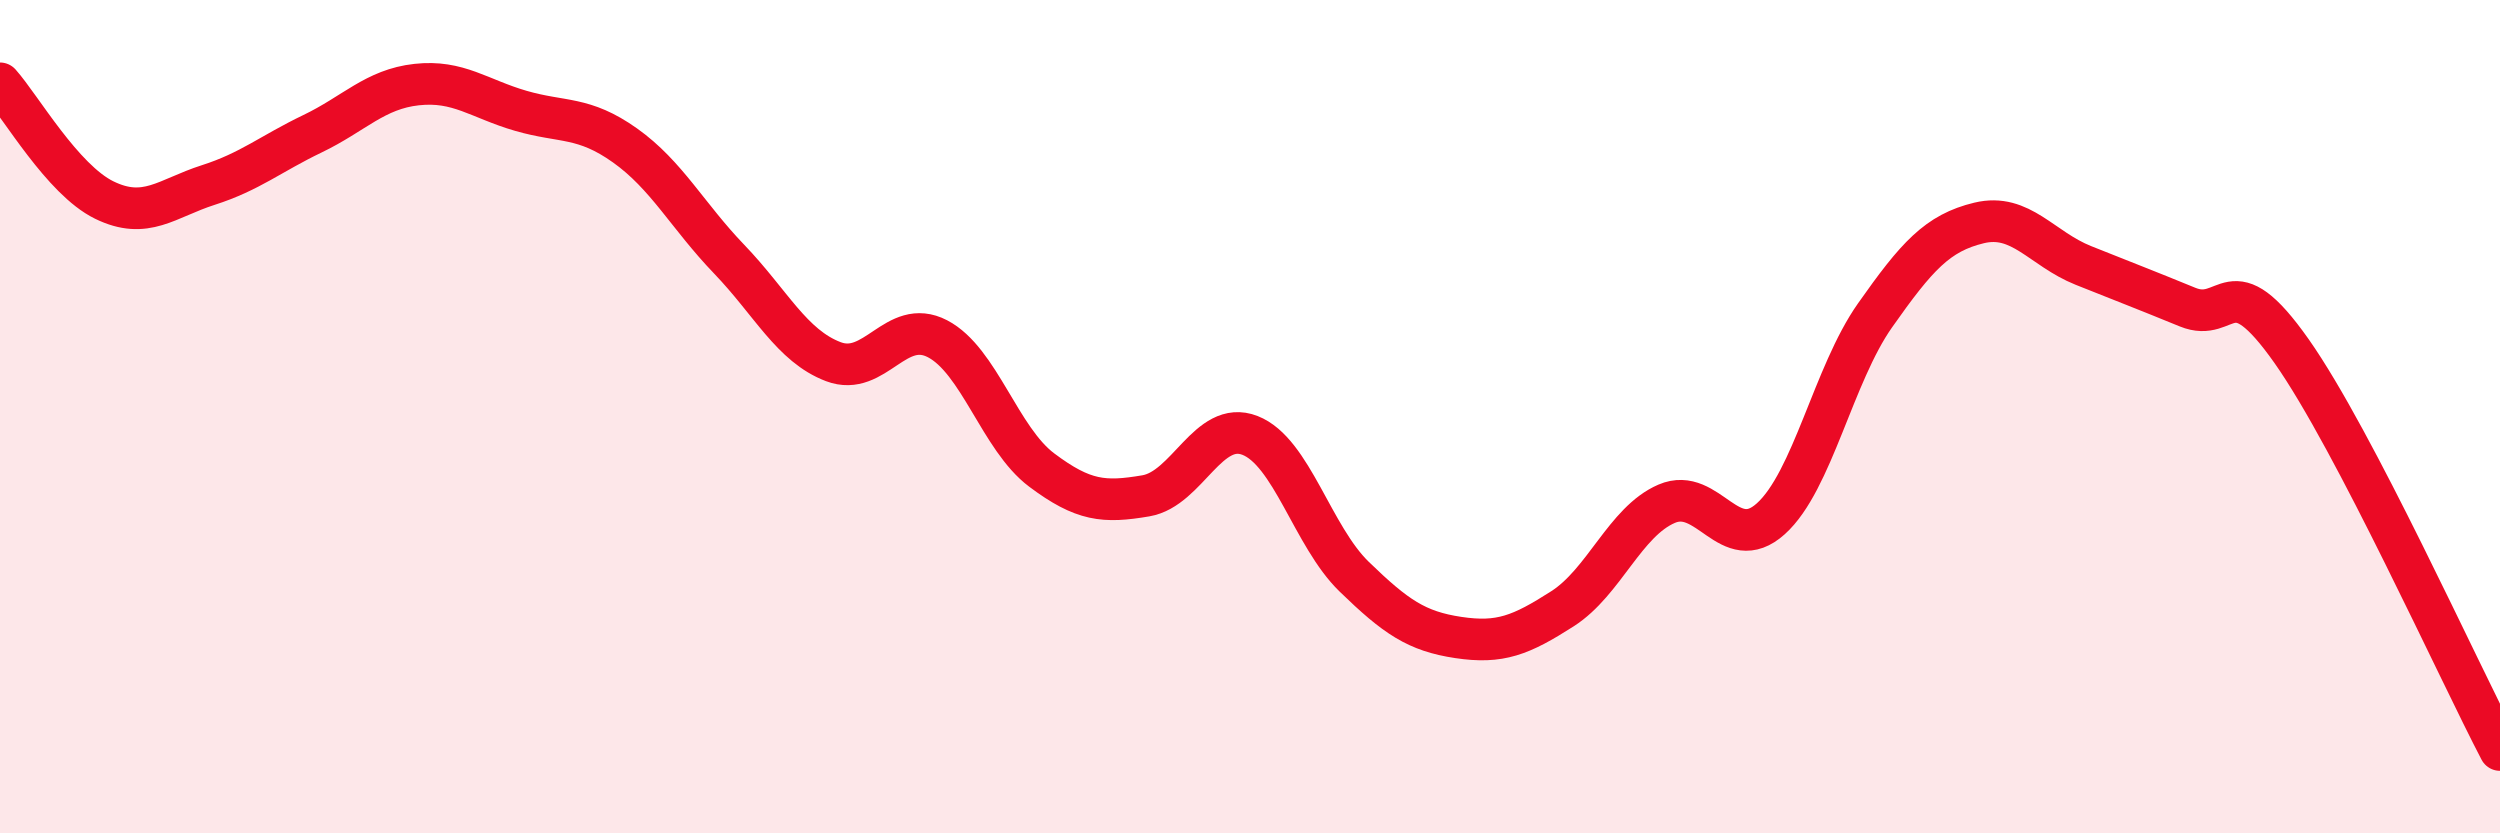
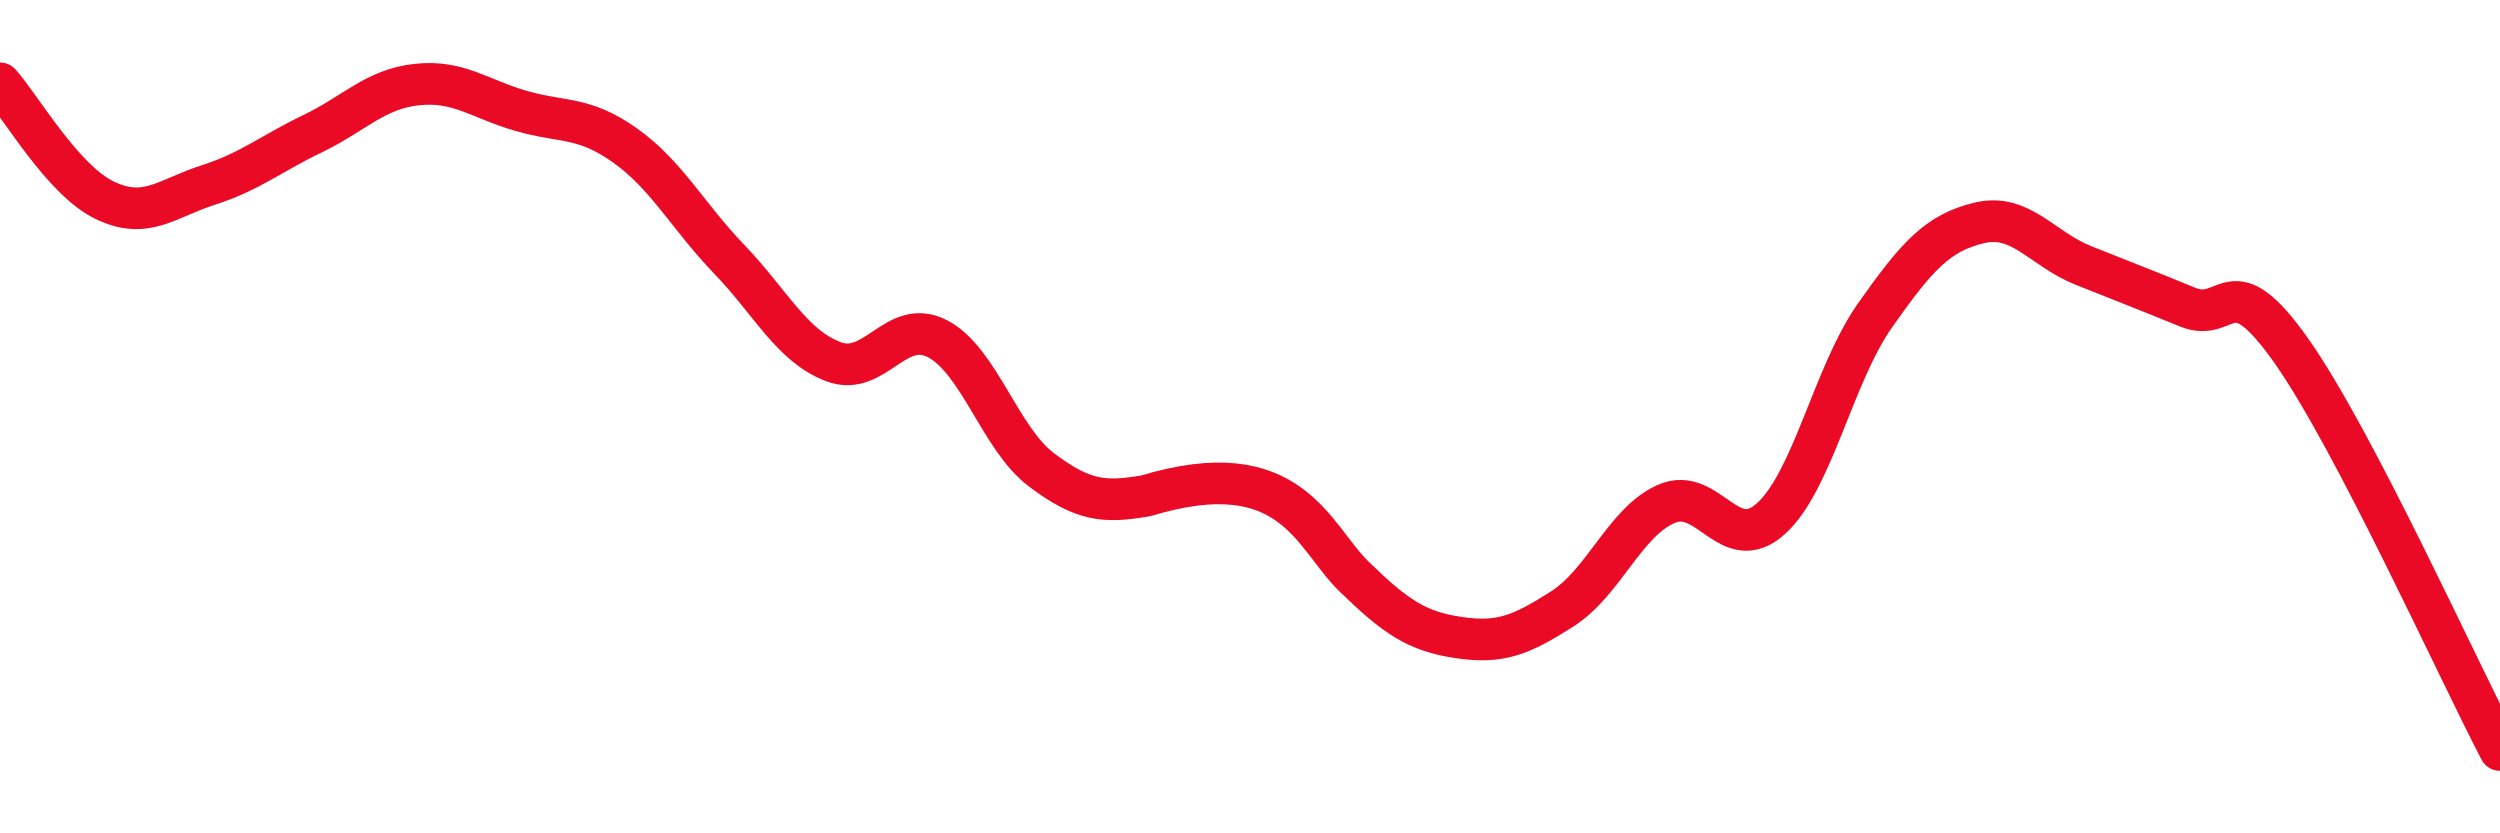
<svg xmlns="http://www.w3.org/2000/svg" width="60" height="20" viewBox="0 0 60 20">
-   <path d="M 0,2 C 0.5,2.56 1.5,4.31 2.5,4.8 C 3.5,5.29 4,4.76 5,4.44 C 6,4.12 6.5,3.69 7.5,3.21 C 8.5,2.73 9,2.14 10,2.03 C 11,1.92 11.5,2.37 12.5,2.66 C 13.5,2.95 14,2.78 15,3.49 C 16,4.2 16.5,5.18 17.5,6.22 C 18.5,7.26 19,8.3 20,8.68 C 21,9.06 21.5,7.61 22.5,8.13 C 23.5,8.65 24,10.53 25,11.28 C 26,12.03 26.5,12.07 27.5,11.9 C 28.5,11.73 29,10.06 30,10.45 C 31,10.84 31.5,12.87 32.5,13.84 C 33.5,14.81 34,15.15 35,15.3 C 36,15.45 36.5,15.25 37.5,14.61 C 38.5,13.97 39,12.52 40,12.09 C 41,11.66 41.5,13.35 42.5,12.45 C 43.5,11.55 44,8.99 45,7.57 C 46,6.15 46.5,5.59 47.5,5.35 C 48.5,5.11 49,5.97 50,6.37 C 51,6.77 51.5,6.96 52.5,7.37 C 53.5,7.78 53.5,6.3 55,8.43 C 56.5,10.56 59,16.09 60,18L60 20L0 20Z" fill="#EB0A25" opacity="0.1" stroke-linecap="round" stroke-linejoin="round" />
-   <path d="M 0,2 C 0.5,2.56 1.5,4.31 2.5,4.8 C 3.5,5.29 4,4.76 5,4.44 C 6,4.12 6.5,3.69 7.5,3.21 C 8.5,2.73 9,2.14 10,2.03 C 11,1.92 11.5,2.37 12.5,2.66 C 13.5,2.95 14,2.78 15,3.49 C 16,4.2 16.5,5.18 17.5,6.22 C 18.5,7.26 19,8.3 20,8.68 C 21,9.06 21.5,7.61 22.5,8.13 C 23.5,8.65 24,10.53 25,11.28 C 26,12.03 26.5,12.07 27.5,11.9 C 28.5,11.73 29,10.06 30,10.45 C 31,10.84 31.5,12.87 32.5,13.84 C 33.5,14.81 34,15.15 35,15.3 C 36,15.45 36.5,15.25 37.5,14.61 C 38.5,13.97 39,12.52 40,12.09 C 41,11.66 41.5,13.35 42.5,12.45 C 43.5,11.55 44,8.99 45,7.57 C 46,6.15 46.5,5.59 47.5,5.35 C 48.5,5.11 49,5.97 50,6.37 C 51,6.77 51.5,6.96 52.5,7.37 C 53.5,7.78 53.5,6.3 55,8.43 C 56.5,10.56 59,16.09 60,18" stroke="#EB0A25" stroke-width="1" fill="none" stroke-linecap="round" stroke-linejoin="round" />
+   <path d="M 0,2 C 0.5,2.56 1.5,4.31 2.5,4.8 C 3.5,5.29 4,4.76 5,4.44 C 6,4.12 6.5,3.69 7.5,3.21 C 8.5,2.73 9,2.14 10,2.03 C 11,1.92 11.5,2.37 12.5,2.66 C 13.5,2.95 14,2.78 15,3.49 C 16,4.2 16.5,5.18 17.5,6.22 C 18.5,7.26 19,8.3 20,8.68 C 21,9.06 21.5,7.61 22.5,8.13 C 23.5,8.65 24,10.53 25,11.28 C 26,12.03 26.5,12.07 27.5,11.9 C 31,10.84 31.5,12.87 32.5,13.84 C 33.5,14.81 34,15.15 35,15.3 C 36,15.45 36.5,15.25 37.5,14.61 C 38.5,13.97 39,12.52 40,12.09 C 41,11.66 41.5,13.35 42.5,12.45 C 43.5,11.55 44,8.99 45,7.57 C 46,6.15 46.5,5.59 47.5,5.35 C 48.5,5.11 49,5.97 50,6.37 C 51,6.77 51.5,6.96 52.5,7.37 C 53.5,7.78 53.5,6.3 55,8.43 C 56.5,10.56 59,16.09 60,18" stroke="#EB0A25" stroke-width="1" fill="none" stroke-linecap="round" stroke-linejoin="round" />
</svg>